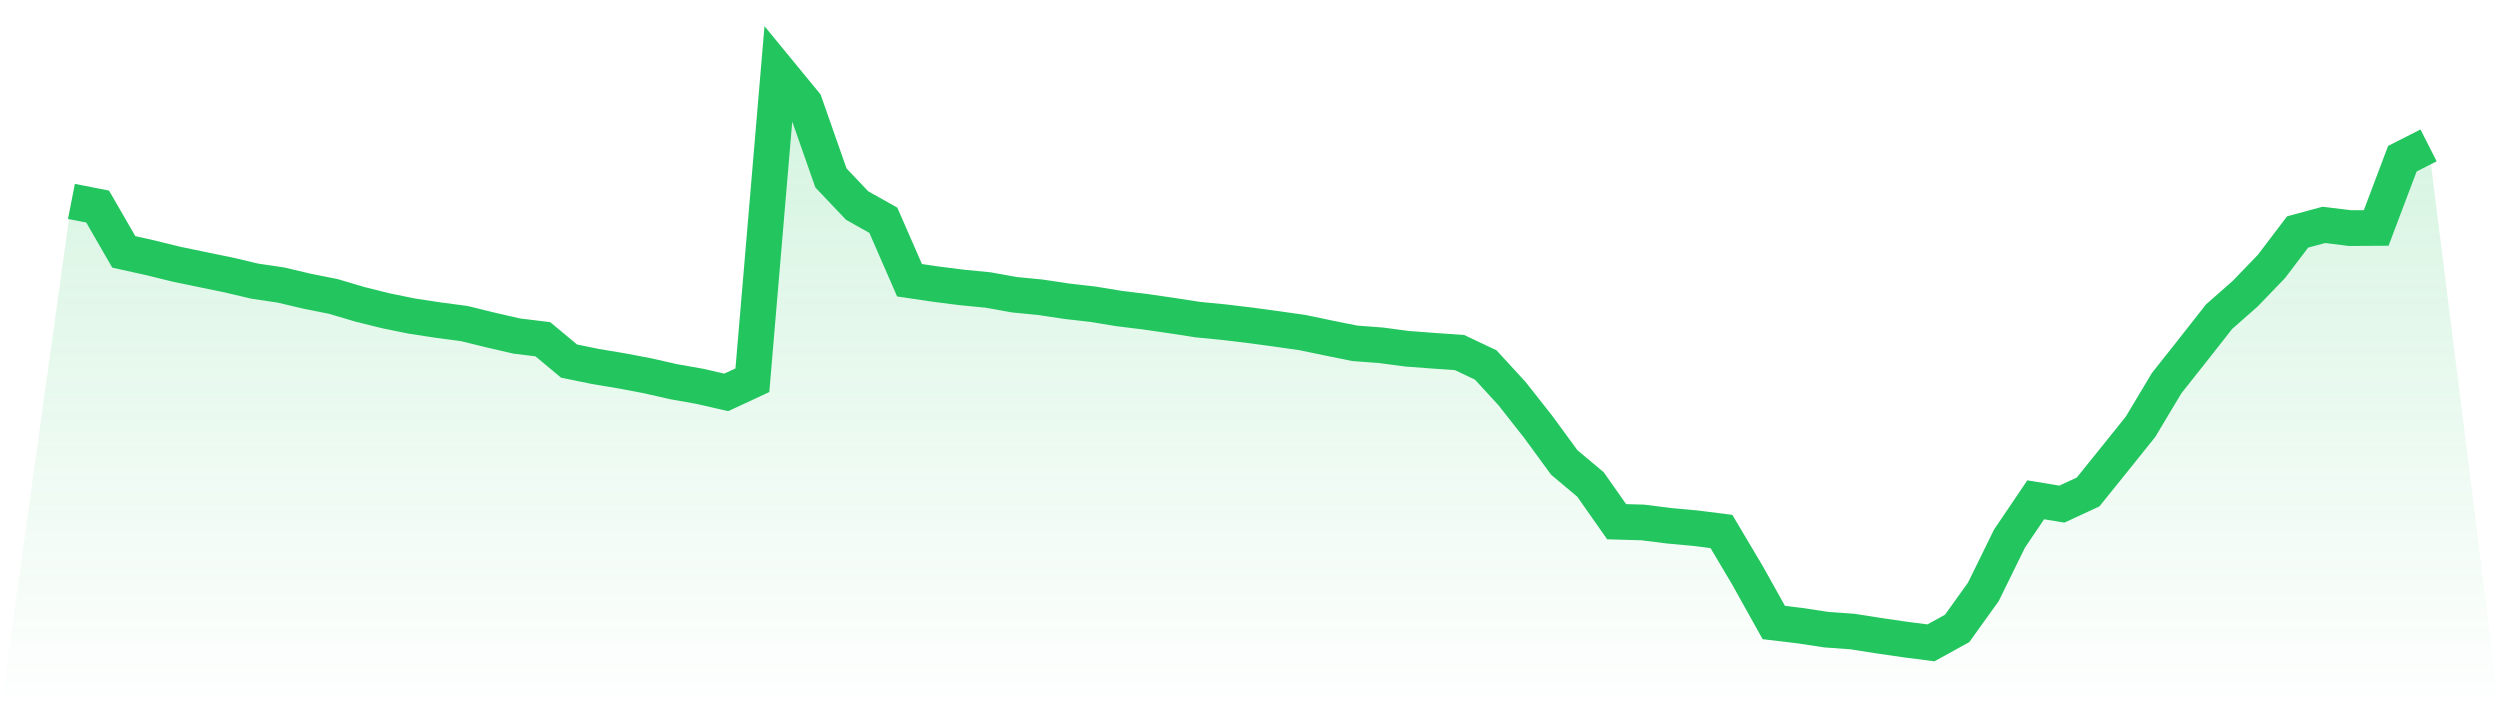
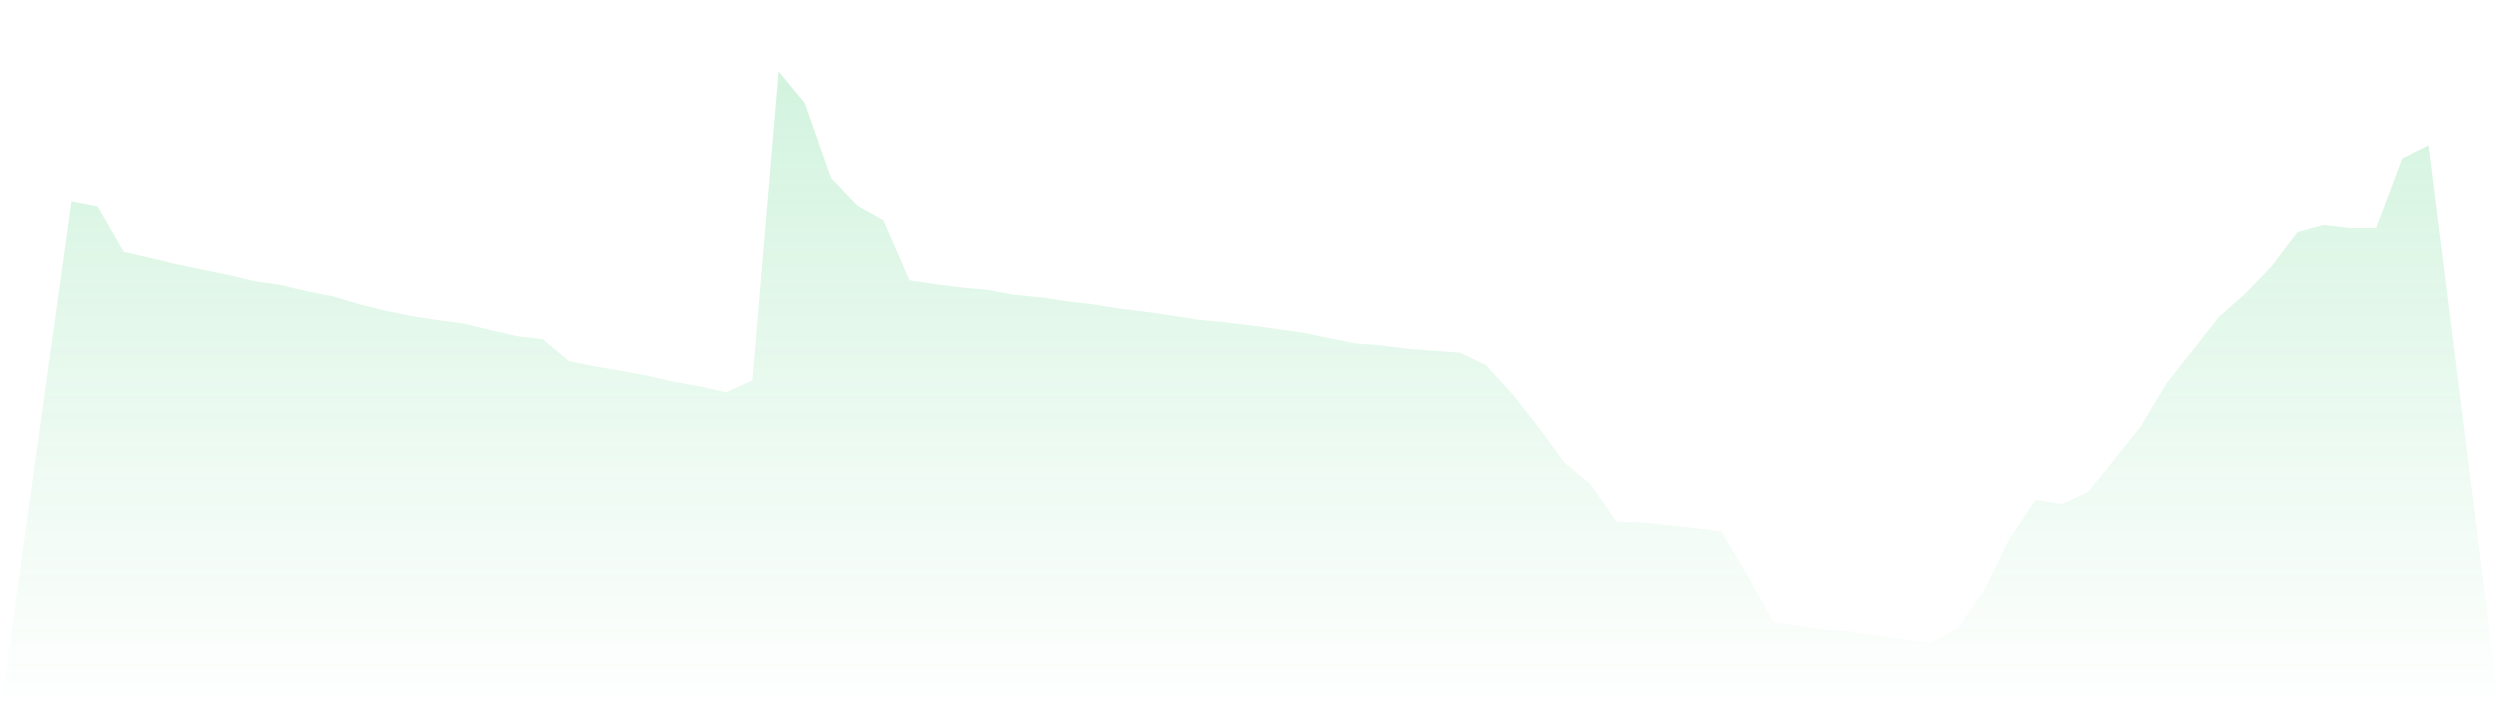
<svg xmlns="http://www.w3.org/2000/svg" viewBox="0 0 140 40">
  <defs>
    <linearGradient id="gradient" x1="0" x2="0" y1="0" y2="1">
      <stop offset="0%" stop-color="#22c55e" stop-opacity="0.2" />
      <stop offset="100%" stop-color="#22c55e" stop-opacity="0" />
    </linearGradient>
  </defs>
-   <path d="M4,11.279 L4,11.279 L5.467,11.566 L6.933,14.107 L8.4,14.431 L9.867,14.792 L11.333,15.097 L12.8,15.398 L14.267,15.745 L15.733,15.962 L17.2,16.309 L18.667,16.601 L20.133,17.036 L21.6,17.402 L23.067,17.702 L24.533,17.925 L26,18.119 L27.467,18.48 L28.933,18.818 L30.4,18.998 L31.867,20.22 L33.333,20.521 L34.8,20.766 L36.267,21.044 L37.733,21.377 L39.2,21.636 L40.667,21.974 L42.133,21.293 L43.6,4 L45.067,5.786 L46.533,9.965 L48,11.511 L49.467,12.334 L50.933,15.694 L52.4,15.911 L53.867,16.097 L55.333,16.24 L56.8,16.504 L58.267,16.647 L59.733,16.869 L61.2,17.036 L62.667,17.277 L64.133,17.457 L65.6,17.67 L67.067,17.897 L68.533,18.04 L70,18.216 L71.467,18.415 L72.933,18.623 L74.4,18.929 L75.867,19.225 L77.333,19.336 L78.8,19.53 L80.267,19.641 L81.733,19.743 L83.2,20.437 L84.667,22.034 L86.133,23.894 L87.6,25.898 L89.067,27.129 L90.533,29.216 L92,29.258 L93.467,29.443 L94.933,29.577 L96.4,29.762 L97.867,32.233 L99.333,34.862 L100.8,35.037 L102.267,35.26 L103.733,35.366 L105.2,35.597 L106.667,35.81 L108.133,36 L109.6,35.19 L111.067,33.145 L112.533,30.16 L114,27.99 L115.467,28.23 L116.933,27.55 L118.4,25.731 L119.867,23.903 L121.333,21.455 L122.8,19.604 L124.267,17.735 L125.733,16.444 L127.2,14.921 L128.667,12.991 L130.133,12.593 L131.6,12.774 L133.067,12.765 L134.533,8.887 L136,8.142 L140,40 L0,40 z" fill="url(#gradient)" />
-   <path d="M4,11.279 L4,11.279 L5.467,11.566 L6.933,14.107 L8.4,14.431 L9.867,14.792 L11.333,15.097 L12.8,15.398 L14.267,15.745 L15.733,15.962 L17.2,16.309 L18.667,16.601 L20.133,17.036 L21.6,17.402 L23.067,17.702 L24.533,17.925 L26,18.119 L27.467,18.48 L28.933,18.818 L30.4,18.998 L31.867,20.22 L33.333,20.521 L34.8,20.766 L36.267,21.044 L37.733,21.377 L39.2,21.636 L40.667,21.974 L42.133,21.293 L43.6,4 L45.067,5.786 L46.533,9.965 L48,11.511 L49.467,12.334 L50.933,15.694 L52.4,15.911 L53.867,16.097 L55.333,16.24 L56.8,16.504 L58.267,16.647 L59.733,16.869 L61.2,17.036 L62.667,17.277 L64.133,17.457 L65.6,17.67 L67.067,17.897 L68.533,18.04 L70,18.216 L71.467,18.415 L72.933,18.623 L74.4,18.929 L75.867,19.225 L77.333,19.336 L78.8,19.53 L80.267,19.641 L81.733,19.743 L83.2,20.437 L84.667,22.034 L86.133,23.894 L87.6,25.898 L89.067,27.129 L90.533,29.216 L92,29.258 L93.467,29.443 L94.933,29.577 L96.4,29.762 L97.867,32.233 L99.333,34.862 L100.8,35.037 L102.267,35.26 L103.733,35.366 L105.2,35.597 L106.667,35.81 L108.133,36 L109.6,35.19 L111.067,33.145 L112.533,30.16 L114,27.99 L115.467,28.23 L116.933,27.55 L118.4,25.731 L119.867,23.903 L121.333,21.455 L122.8,19.604 L124.267,17.735 L125.733,16.444 L127.2,14.921 L128.667,12.991 L130.133,12.593 L131.6,12.774 L133.067,12.765 L134.533,8.887 L136,8.142" fill="none" stroke="#22c55e" stroke-width="2" />
+   <path d="M4,11.279 L4,11.279 L5.467,11.566 L6.933,14.107 L8.4,14.431 L9.867,14.792 L11.333,15.097 L12.8,15.398 L14.267,15.745 L15.733,15.962 L17.2,16.309 L18.667,16.601 L20.133,17.036 L21.6,17.402 L23.067,17.702 L24.533,17.925 L26,18.119 L27.467,18.48 L28.933,18.818 L30.4,18.998 L31.867,20.22 L33.333,20.521 L34.8,20.766 L36.267,21.044 L37.733,21.377 L39.2,21.636 L40.667,21.974 L42.133,21.293 L43.6,4 L45.067,5.786 L46.533,9.965 L48,11.511 L49.467,12.334 L50.933,15.694 L52.4,15.911 L53.867,16.097 L55.333,16.24 L56.8,16.504 L58.267,16.647 L59.733,16.869 L61.2,17.036 L62.667,17.277 L64.133,17.457 L65.6,17.67 L67.067,17.897 L68.533,18.04 L70,18.216 L71.467,18.415 L72.933,18.623 L74.4,18.929 L75.867,19.225 L77.333,19.336 L78.8,19.53 L80.267,19.641 L81.733,19.743 L83.2,20.437 L84.667,22.034 L86.133,23.894 L87.6,25.898 L89.067,27.129 L90.533,29.216 L92,29.258 L94.933,29.577 L96.4,29.762 L97.867,32.233 L99.333,34.862 L100.8,35.037 L102.267,35.26 L103.733,35.366 L105.2,35.597 L106.667,35.81 L108.133,36 L109.6,35.19 L111.067,33.145 L112.533,30.16 L114,27.99 L115.467,28.23 L116.933,27.55 L118.4,25.731 L119.867,23.903 L121.333,21.455 L122.8,19.604 L124.267,17.735 L125.733,16.444 L127.2,14.921 L128.667,12.991 L130.133,12.593 L131.6,12.774 L133.067,12.765 L134.533,8.887 L136,8.142 L140,40 L0,40 z" fill="url(#gradient)" />
</svg>